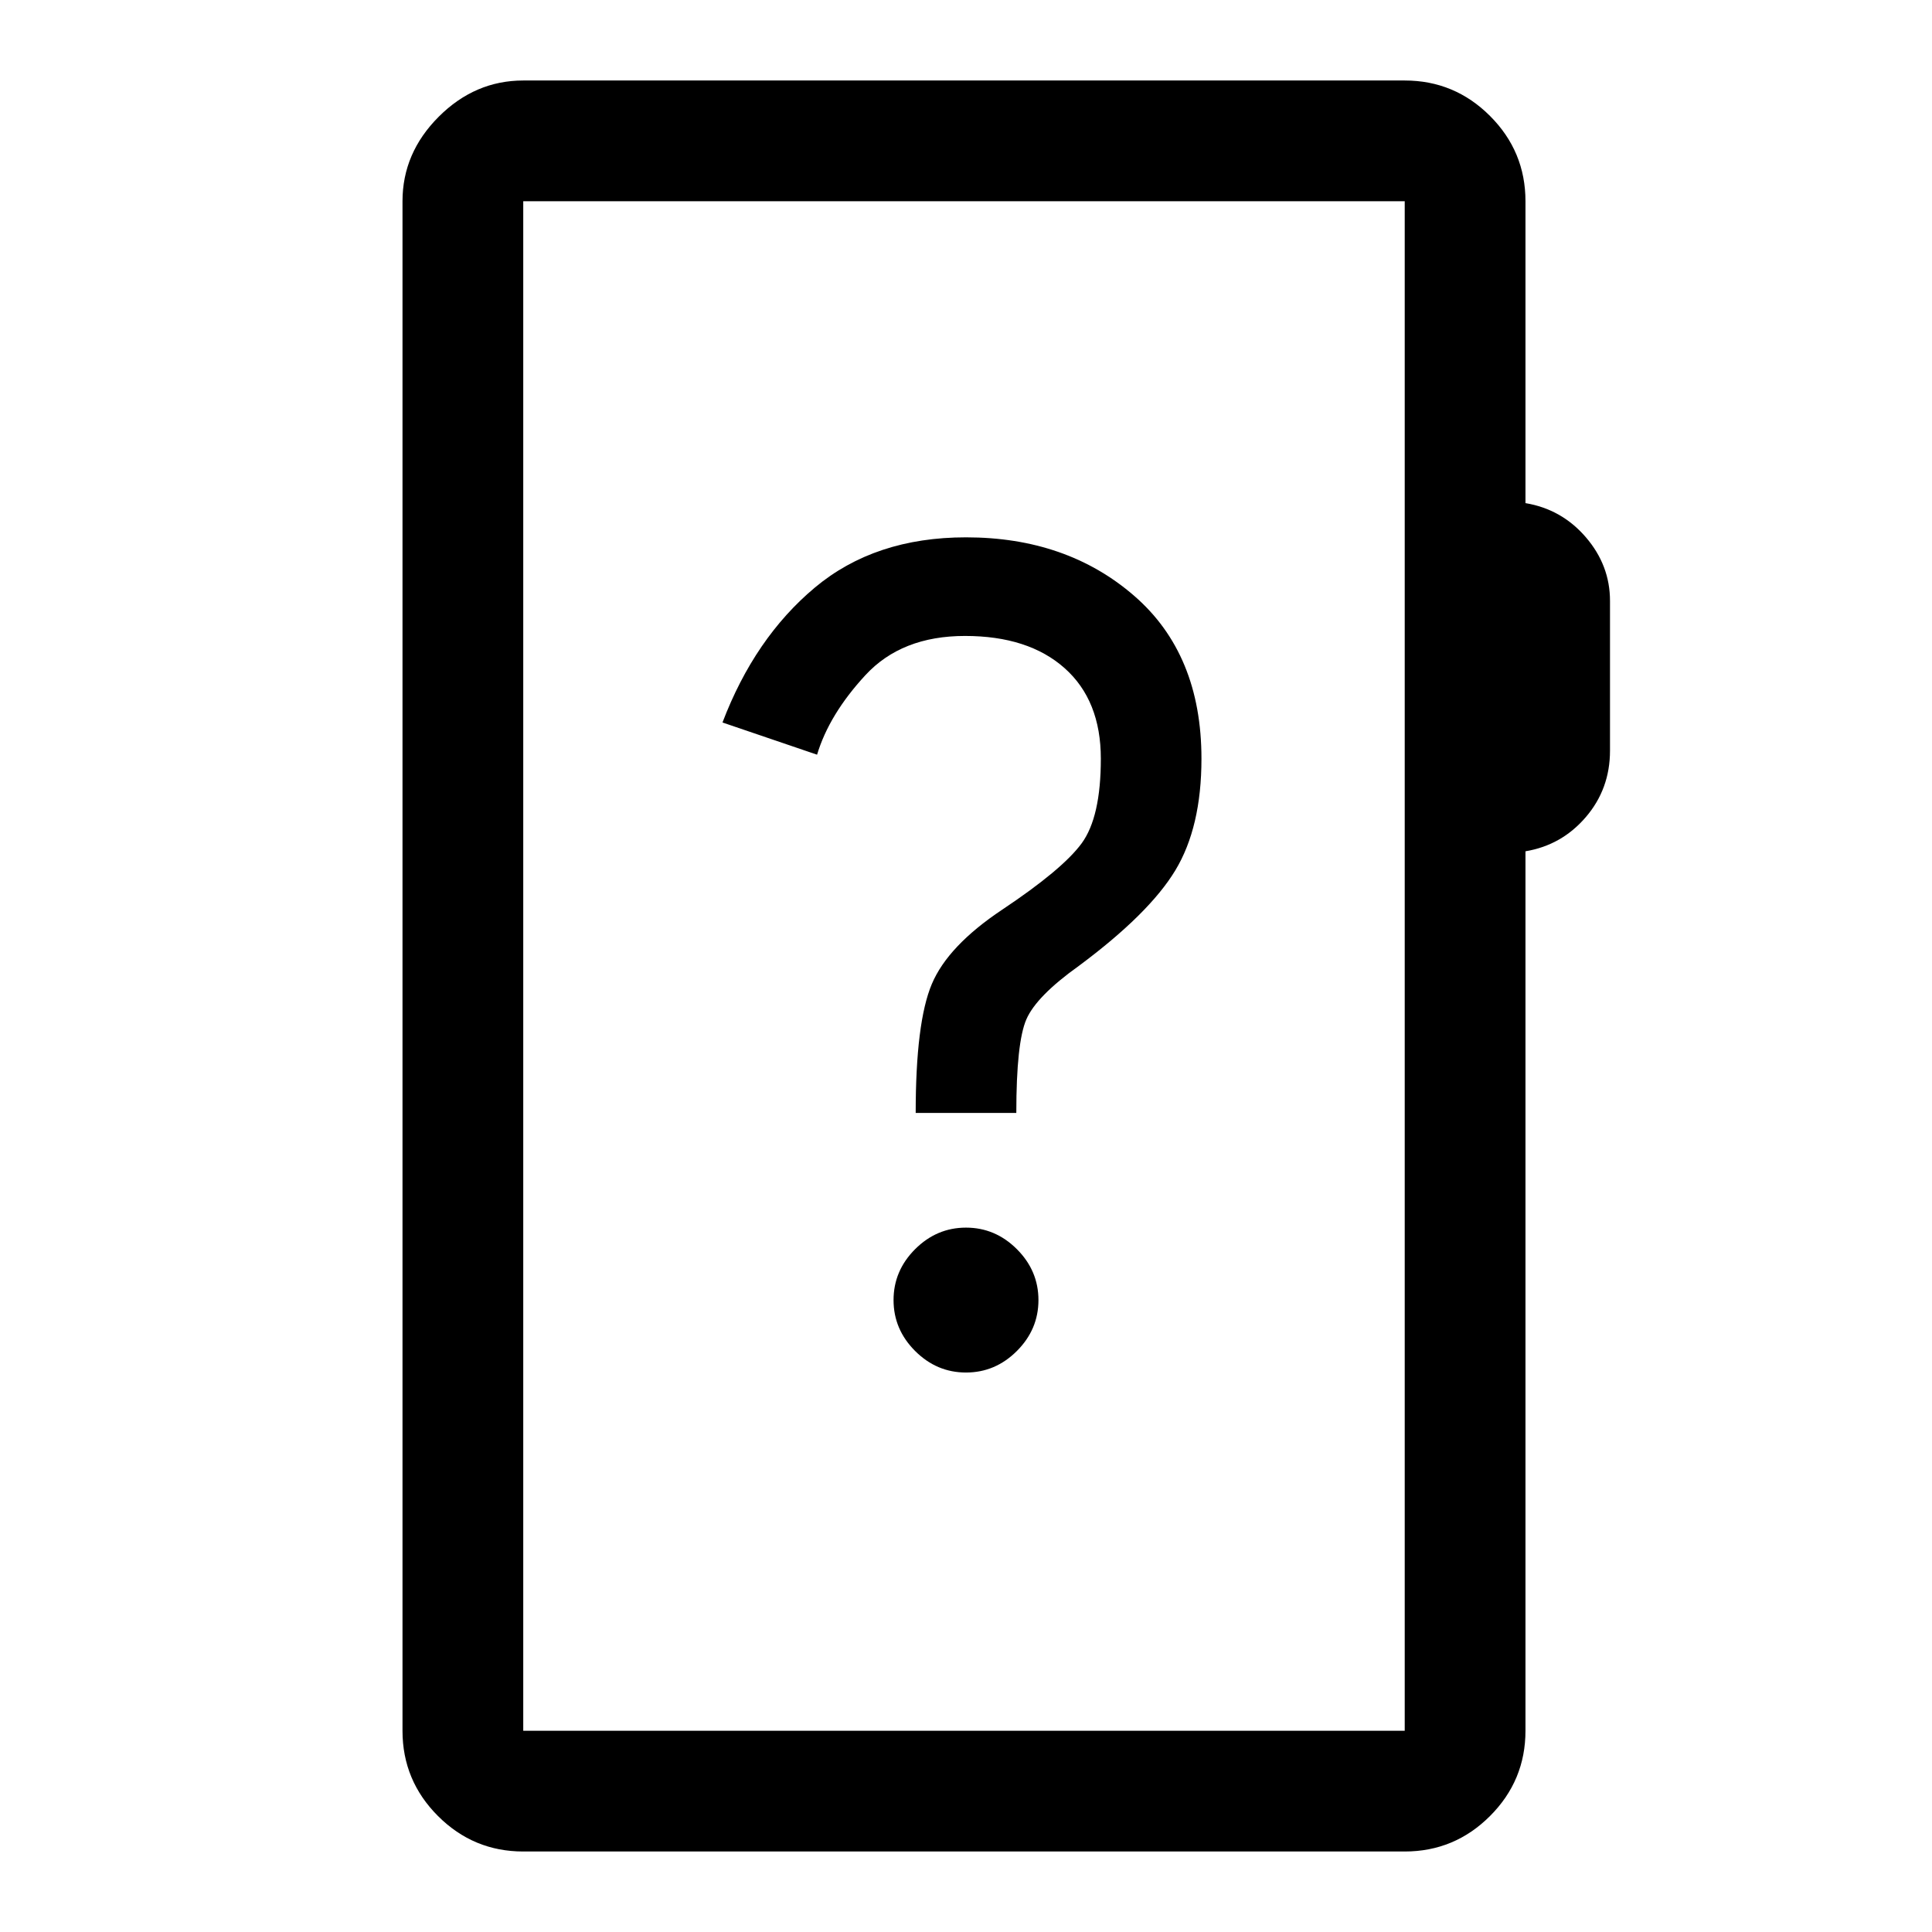
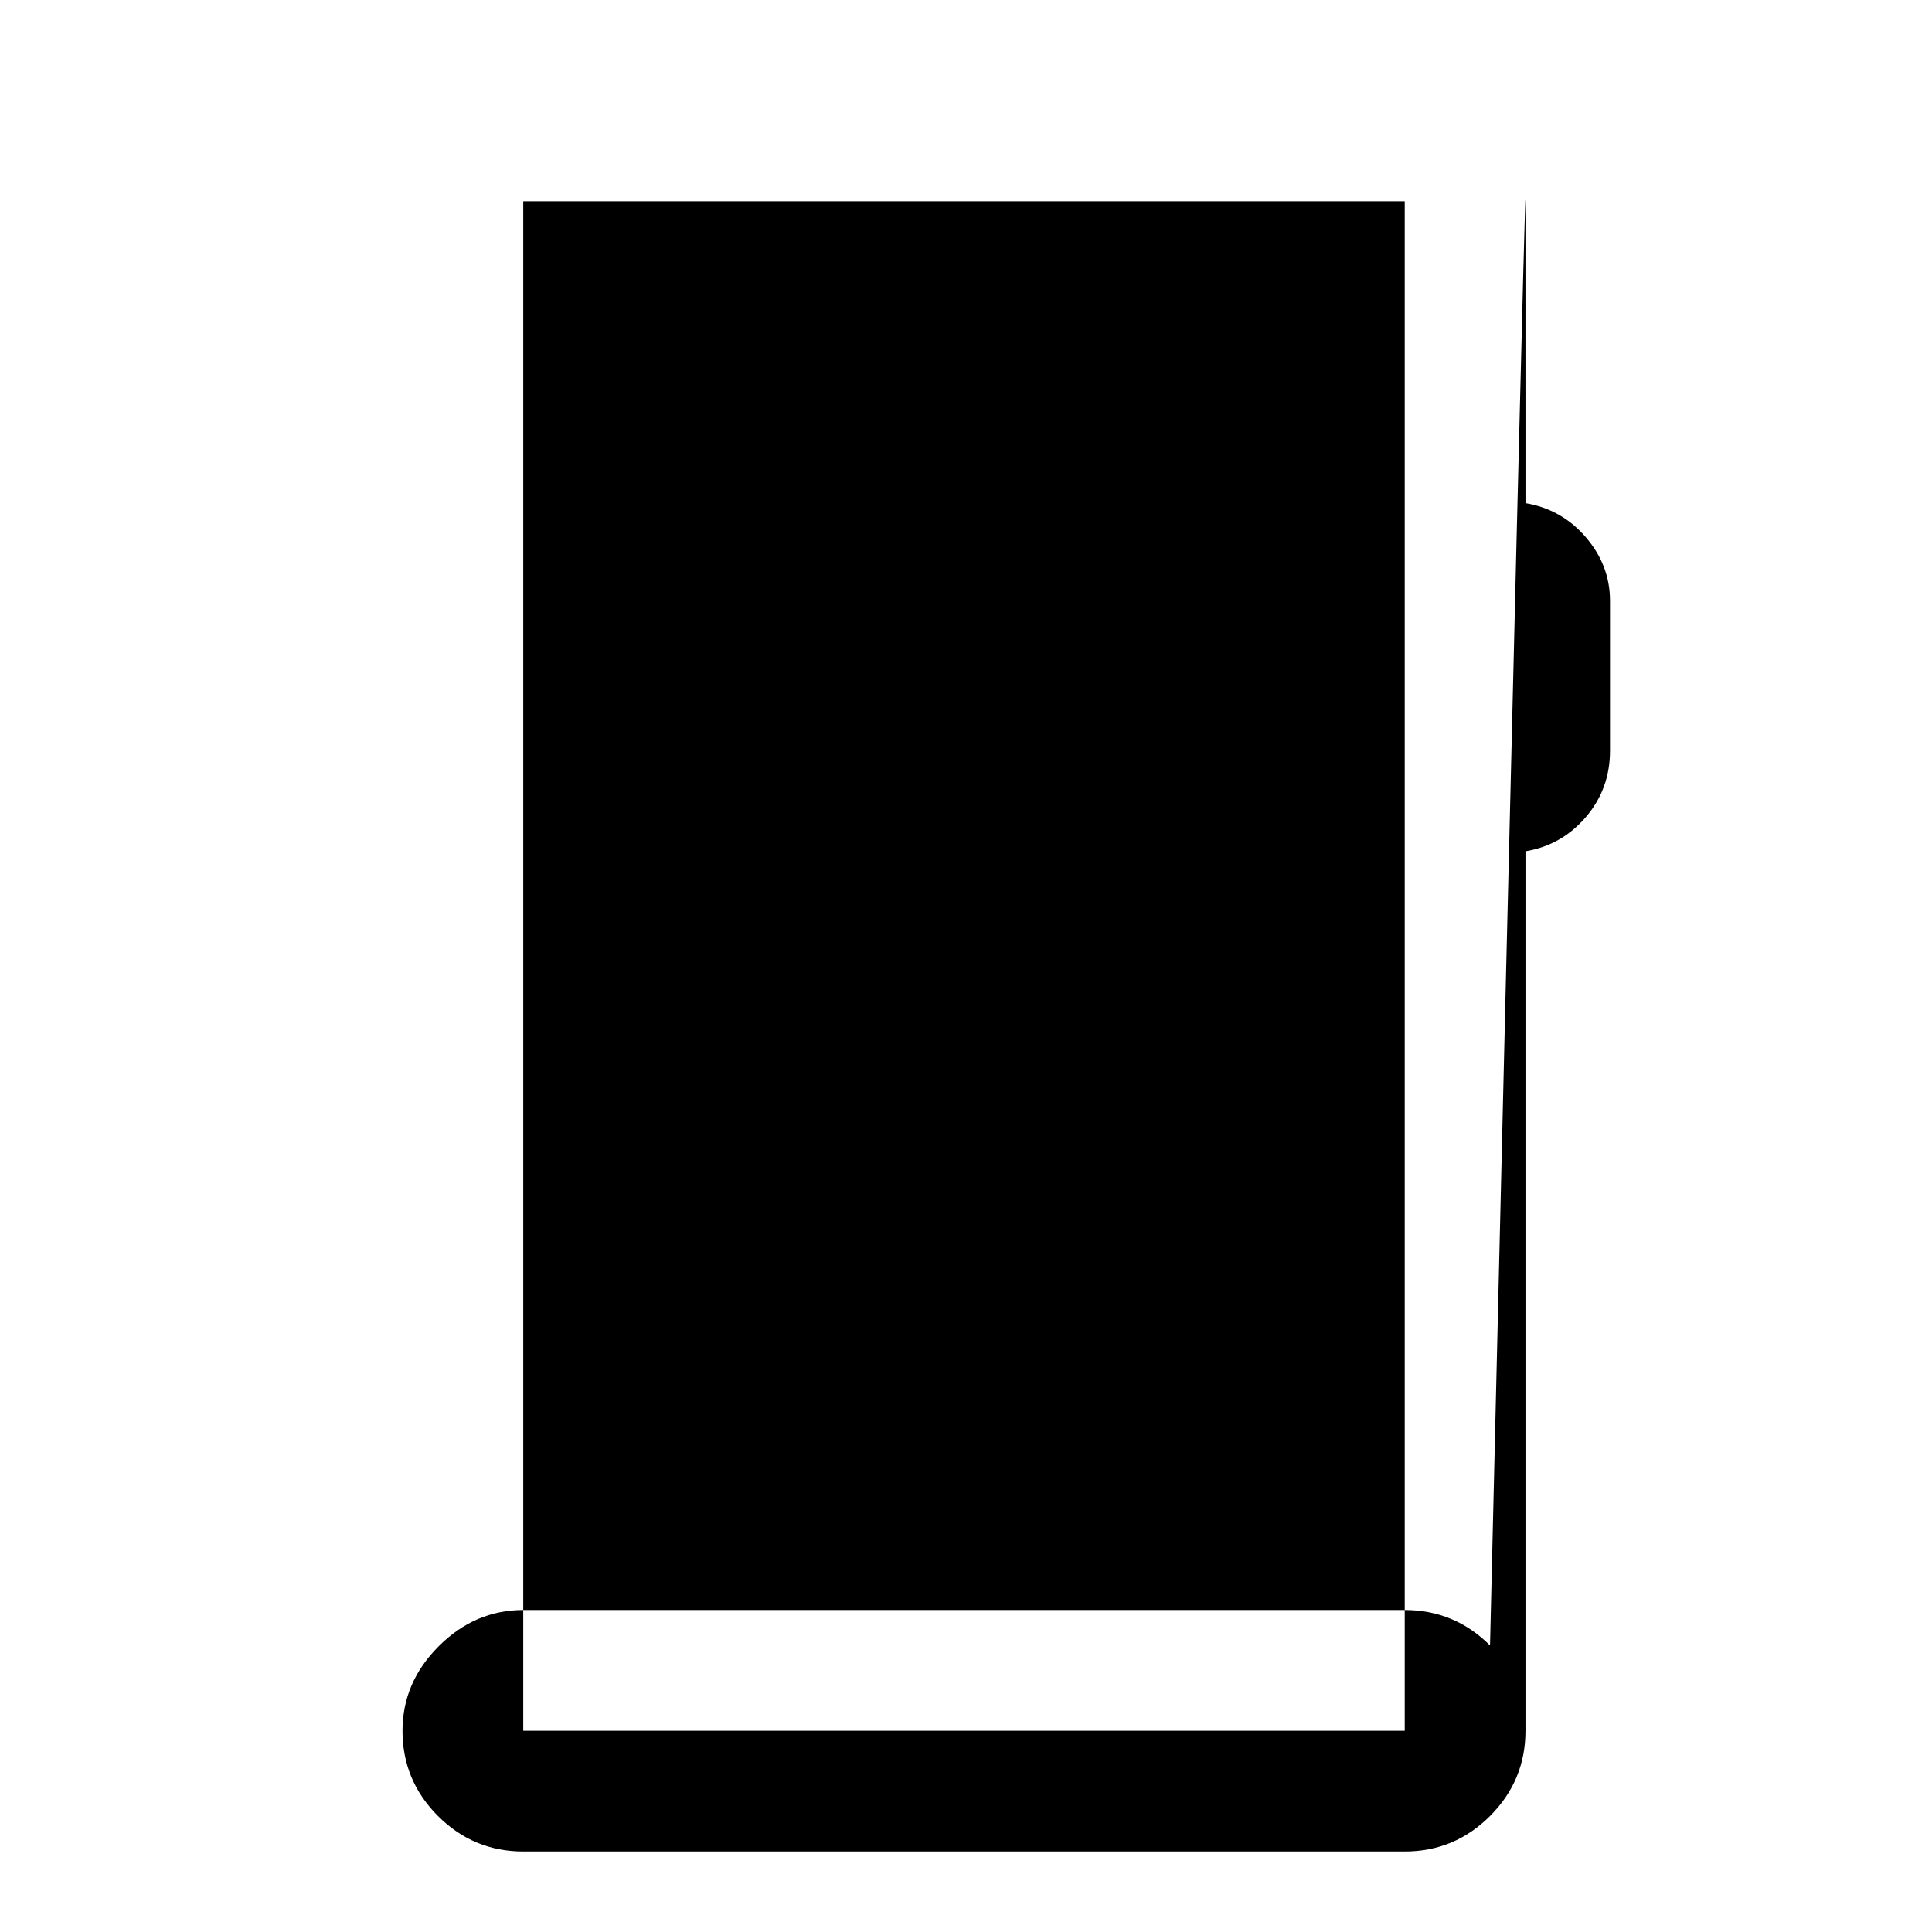
<svg xmlns="http://www.w3.org/2000/svg" width="48" height="48" viewBox="0 -960 960 960">
-   <path d="M260-40q-24.75 0-42.37-17.63Q200-75.25 200-100v-760q0-24 18-42t42-18h438q24.75 0 42.38 17.62Q758-884.75 758-860v150q18 3 30 16.95 12 13.96 12 31.63V-587q0 19-12 33t-30 17v437q0 24.75-17.62 42.37Q722.75-40 698-40H260Zm0-60h438v-760H260v760Zm0 0v-760 760Zm220-178q14.57 0 25.29-10.71Q516-299.43 516-314q0-14.57-10.71-25.29Q494.57-350 480-350q-14.57 0-25.29 10.71Q444-328.57 444-314q0 14.57 10.71 25.29Q465.43-278 480-278Zm-25-129h50q0-35 5-46.5t26-26.5q35-26 48-47.5t13-55.5q0-52-33.5-81T480-693q-45.29 0-75.15 25Q375-643 359-601l47 16q6-20 24-39.5t49.5-19.5q31.5 0 49.5 16t18 45q0 29-9.5 42T498-508q-27 18-35 37t-8 64Z" />
+   <path d="M260-40q-24.75 0-42.37-17.63Q200-75.25 200-100q0-24 18-42t42-18h438q24.75 0 42.38 17.62Q758-884.75 758-860v150q18 3 30 16.95 12 13.96 12 31.63V-587q0 19-12 33t-30 17v437q0 24.75-17.62 42.37Q722.75-40 698-40H260Zm0-60h438v-760H260v760Zm0 0v-760 760Zm220-178q14.57 0 25.29-10.71Q516-299.43 516-314q0-14.57-10.71-25.29Q494.57-350 480-350q-14.57 0-25.29 10.71Q444-328.57 444-314q0 14.57 10.71 25.29Q465.43-278 480-278Zm-25-129h50q0-35 5-46.5t26-26.5q35-26 48-47.5t13-55.5q0-52-33.5-81T480-693q-45.29 0-75.15 25Q375-643 359-601l47 16q6-20 24-39.5t49.5-19.5q31.5 0 49.5 16t18 45q0 29-9.5 42T498-508q-27 18-35 37t-8 64Z" />
</svg>